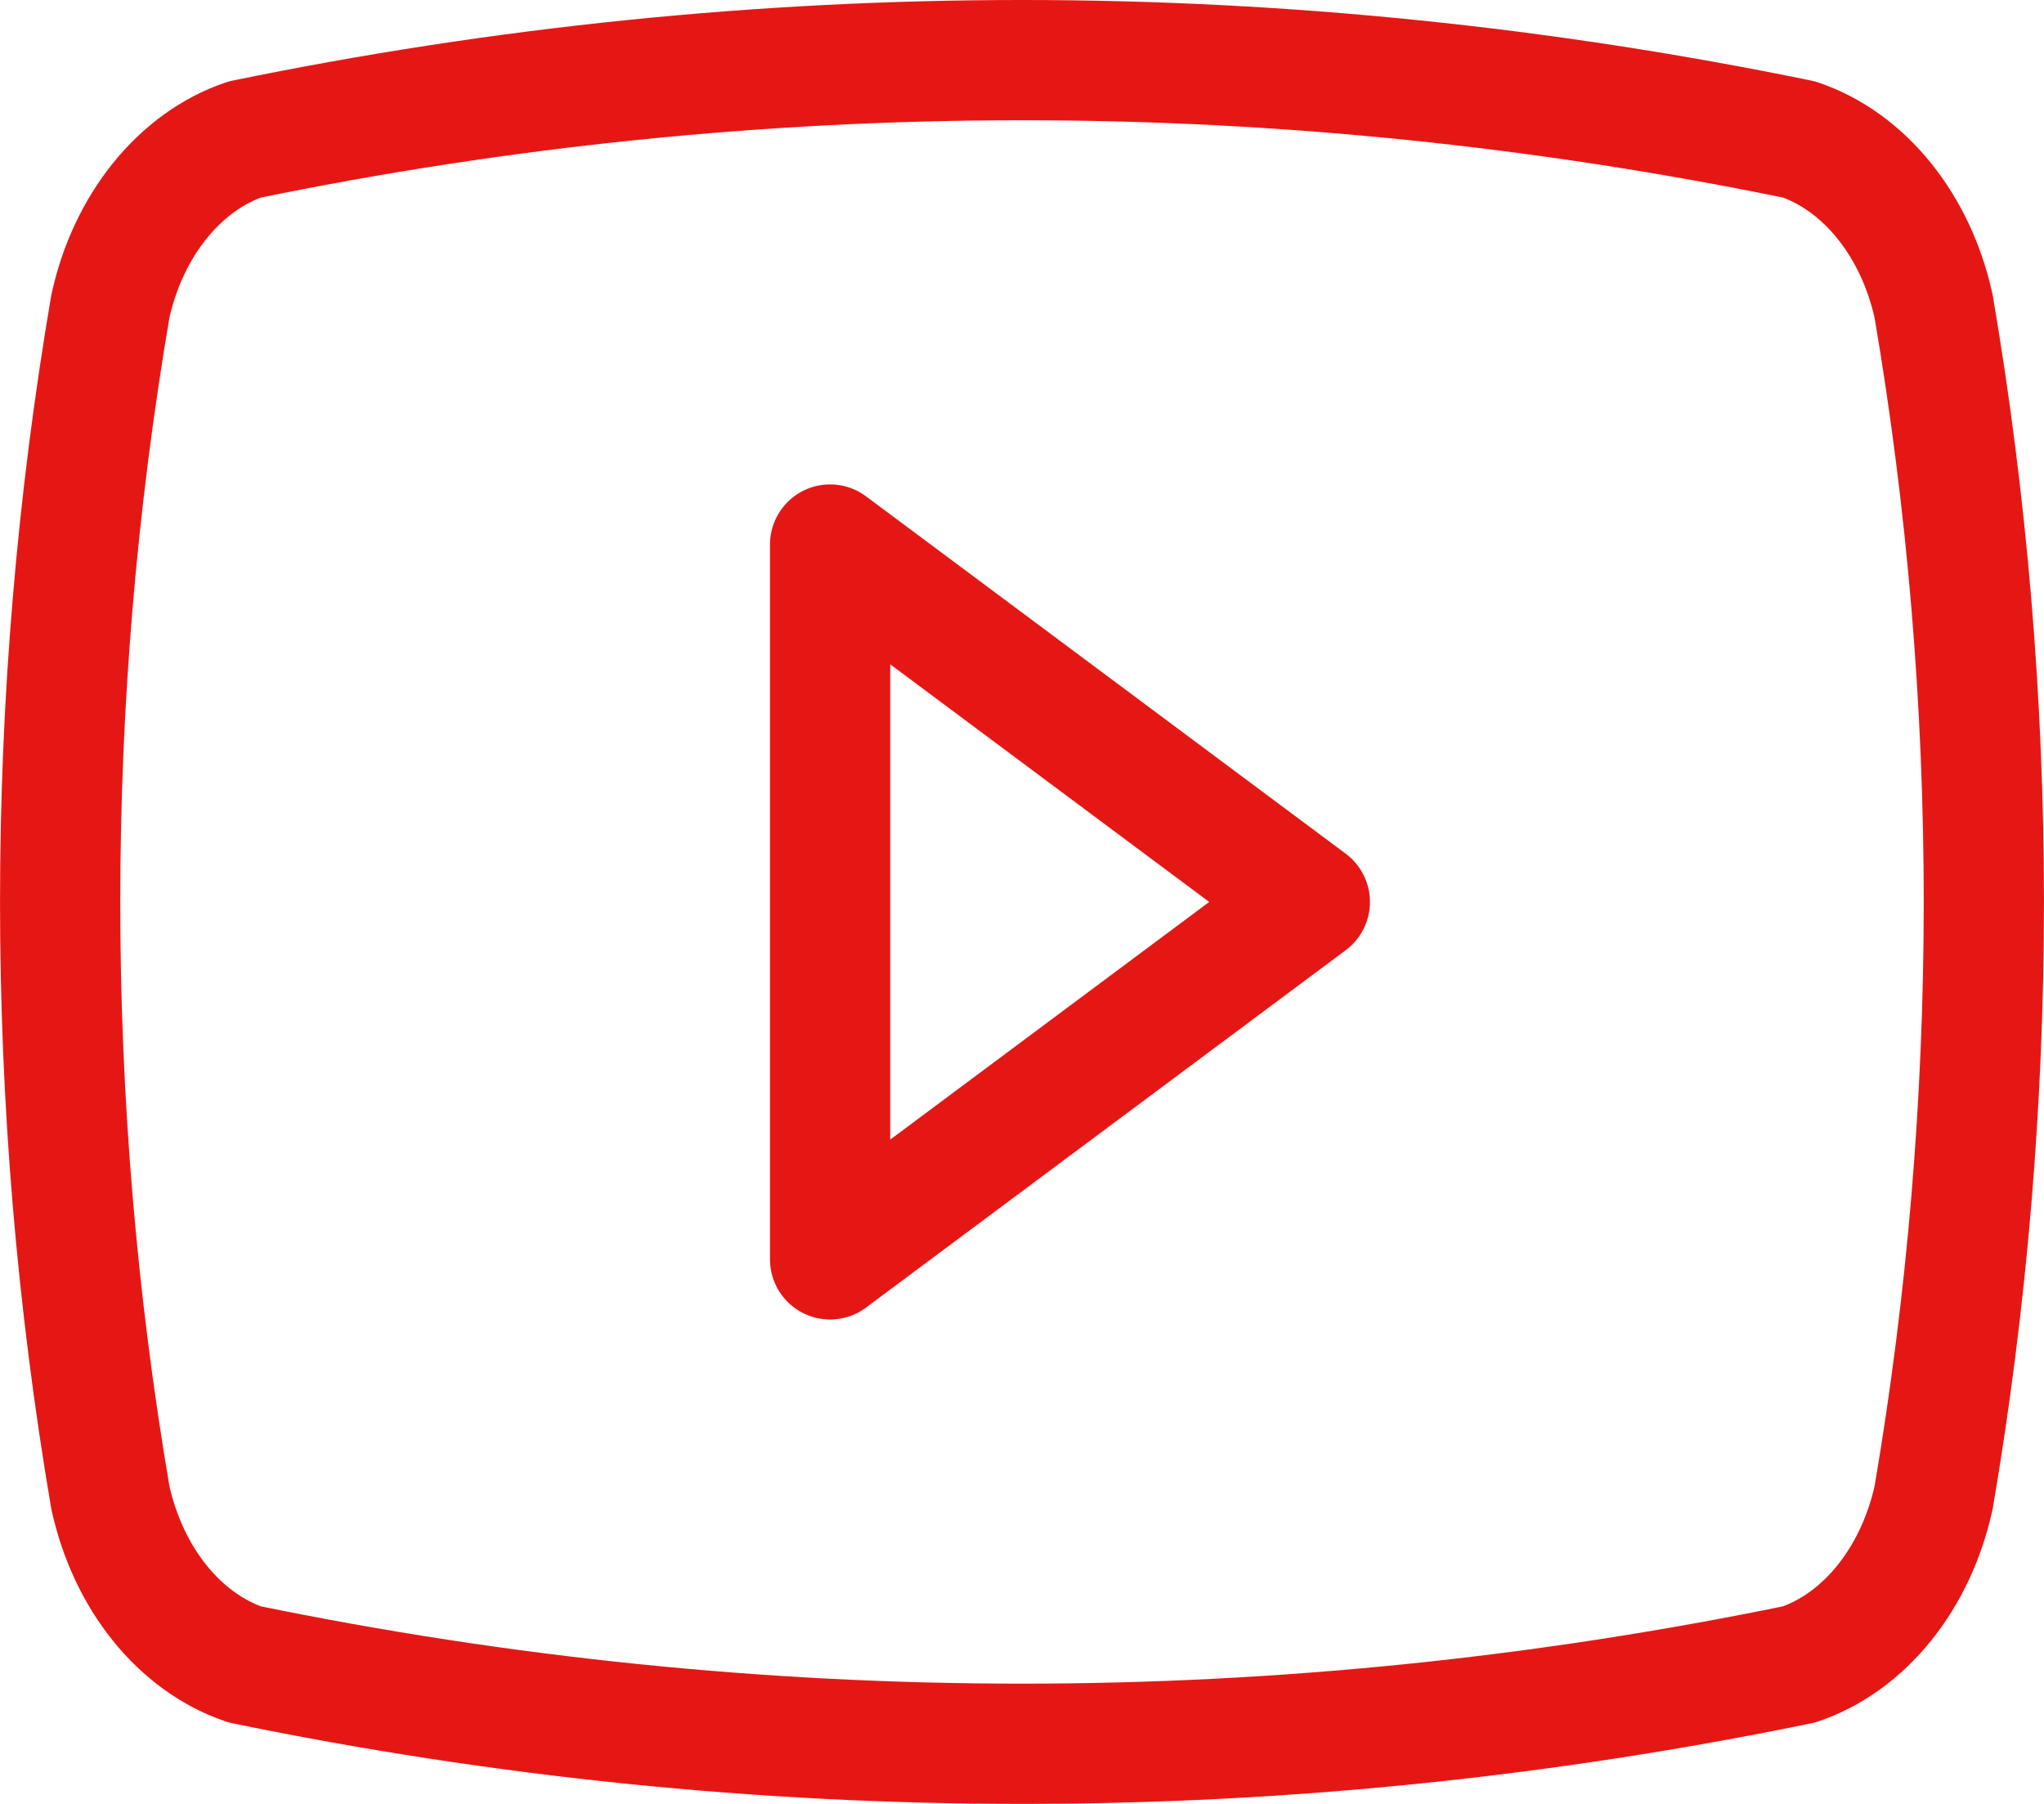
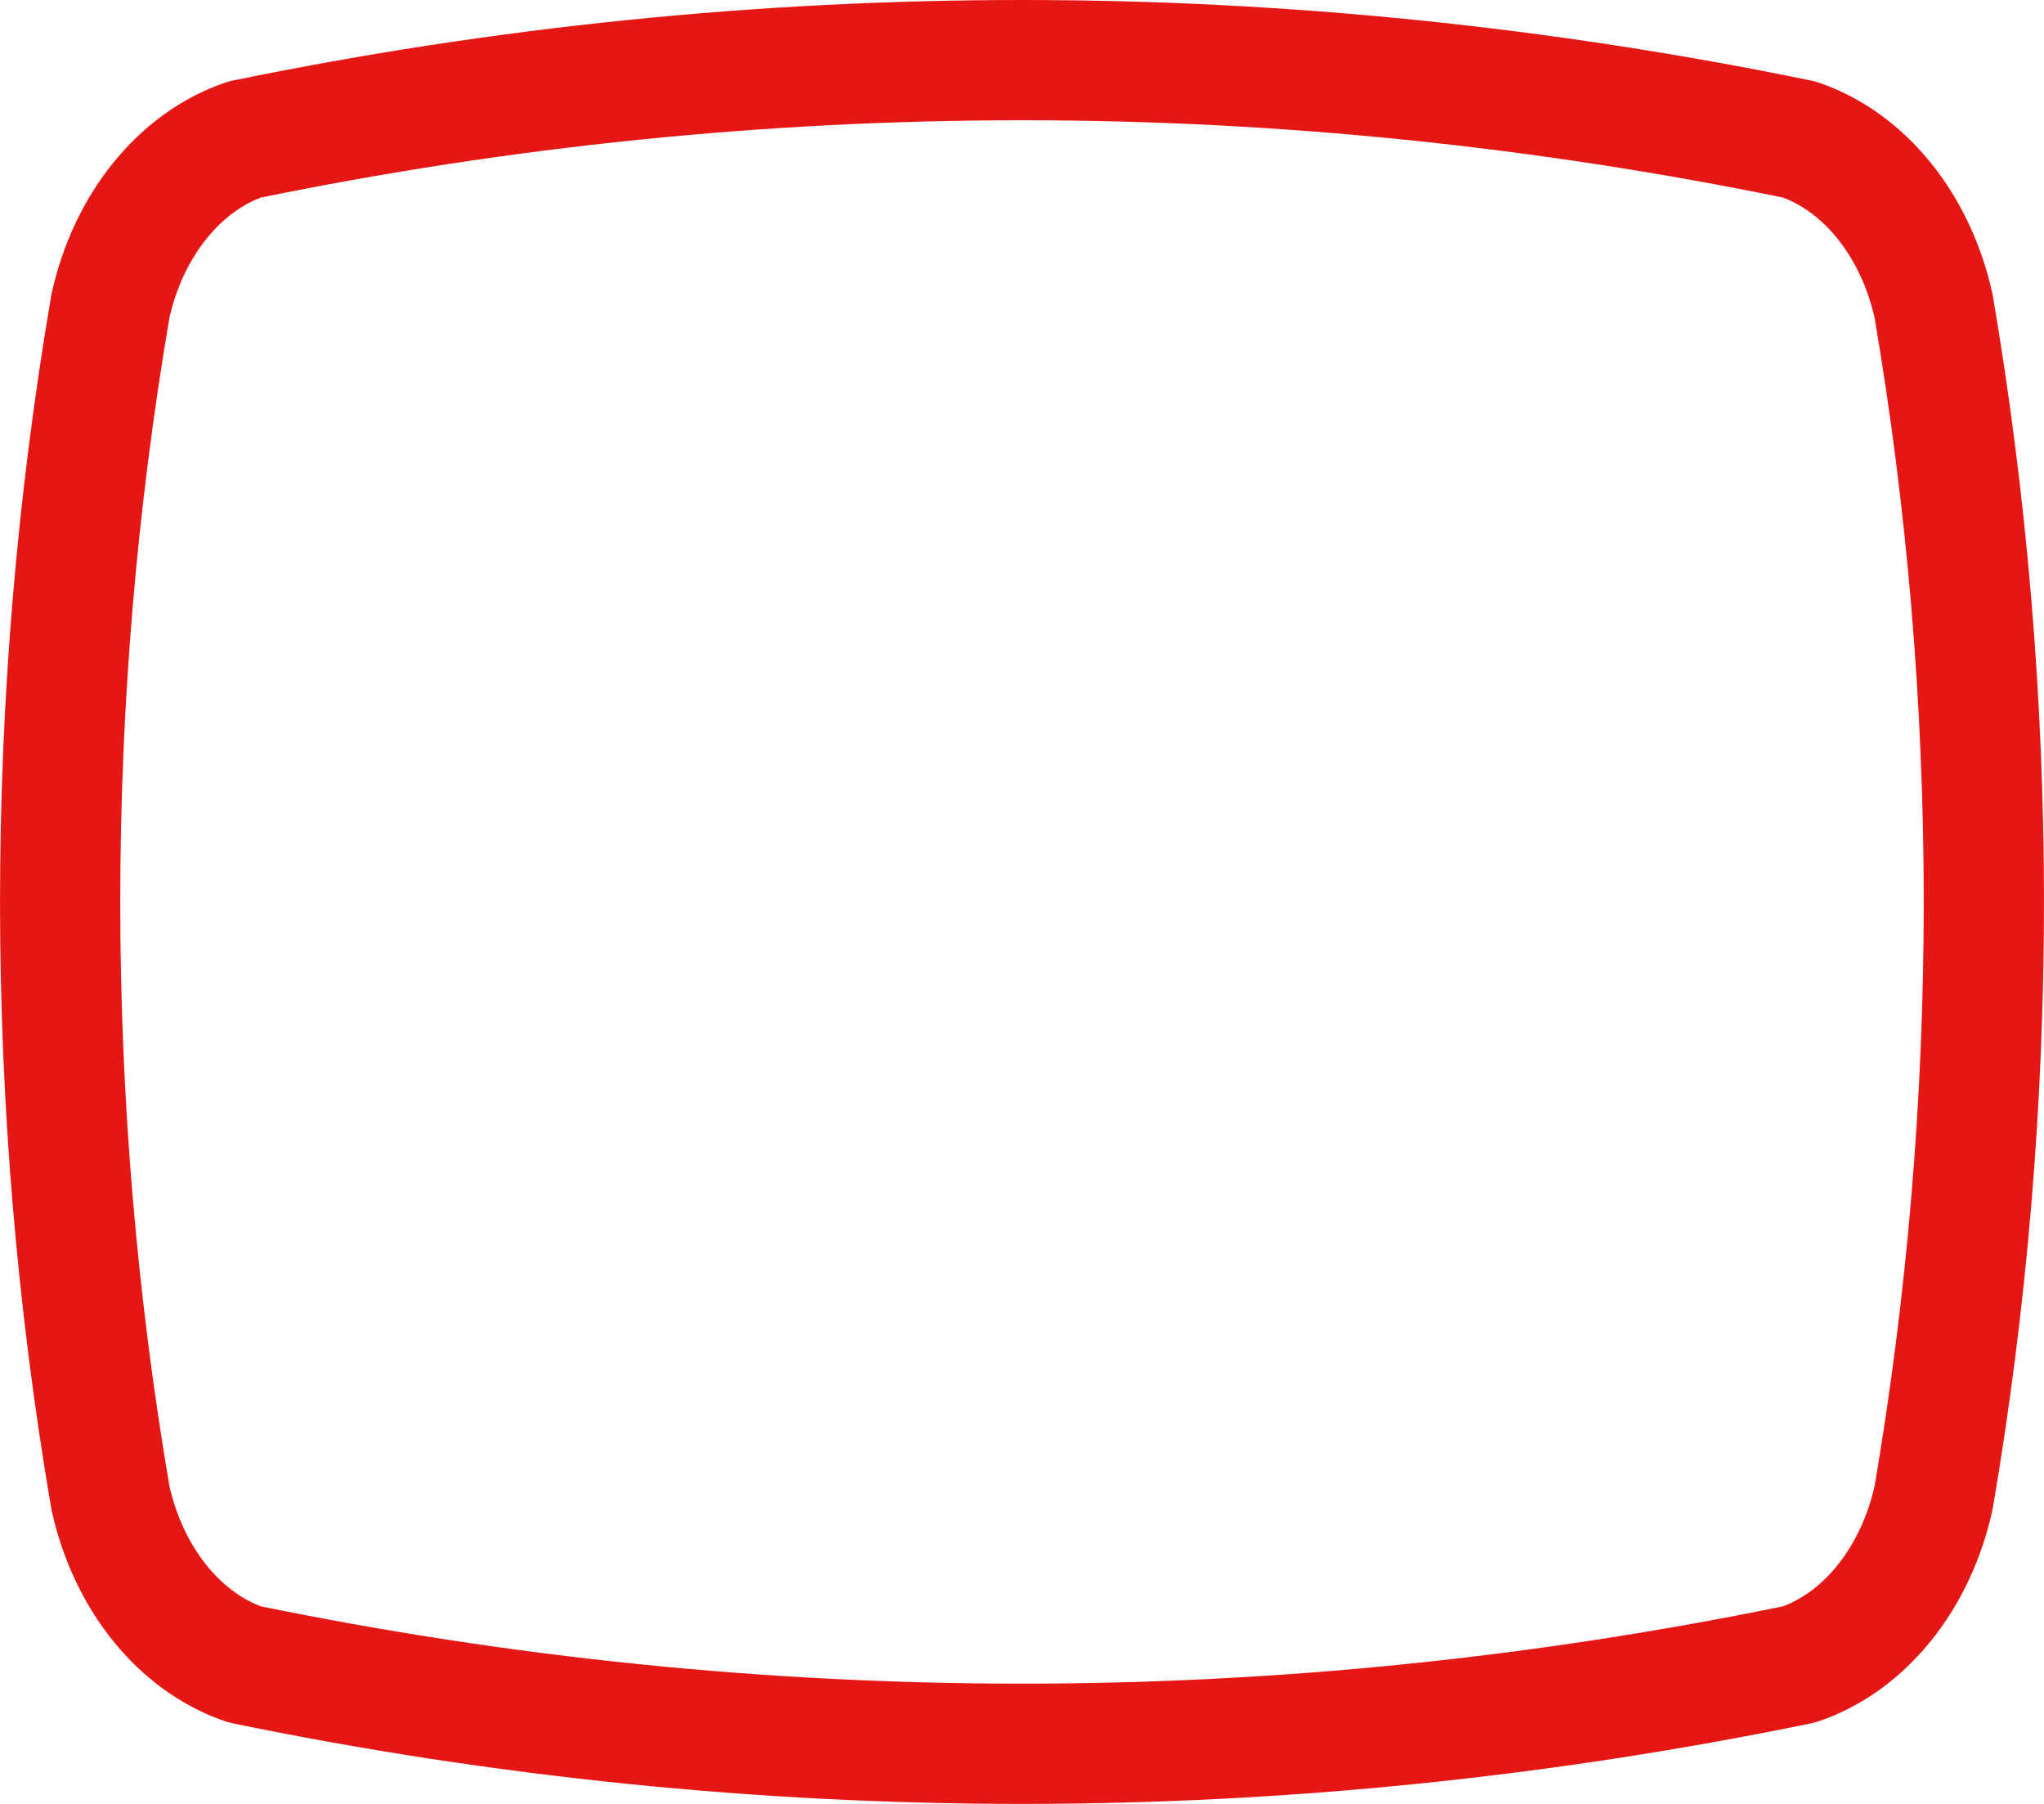
<svg xmlns="http://www.w3.org/2000/svg" width="17" height="15" viewBox="0 0 17 15" fill="none">
-   <path d="M0.918 12.453C0.361 9.187 0.361 5.813 0.918 2.547C0.991 2.215 1.133 1.913 1.329 1.67C1.525 1.427 1.768 1.251 2.035 1.16C6.316 0.28 10.684 0.28 14.964 1.16C15.232 1.251 15.475 1.427 15.671 1.67C15.867 1.913 16.009 2.215 16.082 2.547C16.639 5.813 16.639 9.187 16.082 12.453C16.009 12.784 15.867 13.087 15.671 13.33C15.475 13.573 15.232 13.749 14.964 13.84C10.684 14.72 6.316 14.72 2.035 13.84C1.768 13.749 1.525 13.573 1.329 13.33C1.133 13.087 0.991 12.784 0.918 12.453Z" stroke="#E51715" stroke-linecap="round" stroke-linejoin="round" />
-   <path d="M6.904 10.472L10.894 7.5L6.904 4.528V10.472Z" stroke="#E51715" stroke-linecap="round" stroke-linejoin="round" />
+   <path d="M0.918 12.453C0.361 9.187 0.361 5.813 0.918 2.547C0.991 2.215 1.133 1.913 1.329 1.67C1.525 1.427 1.768 1.251 2.035 1.16C6.316 0.28 10.684 0.28 14.964 1.16C15.232 1.251 15.475 1.427 15.671 1.67C15.867 1.913 16.009 2.215 16.082 2.547C16.639 5.813 16.639 9.187 16.082 12.453C16.009 12.784 15.867 13.087 15.671 13.33C15.475 13.573 15.232 13.749 14.964 13.84C10.684 14.72 6.316 14.72 2.035 13.84C1.768 13.749 1.525 13.573 1.329 13.33C1.133 13.087 0.991 12.784 0.918 12.453" stroke="#E51715" stroke-linecap="round" stroke-linejoin="round" />
</svg>